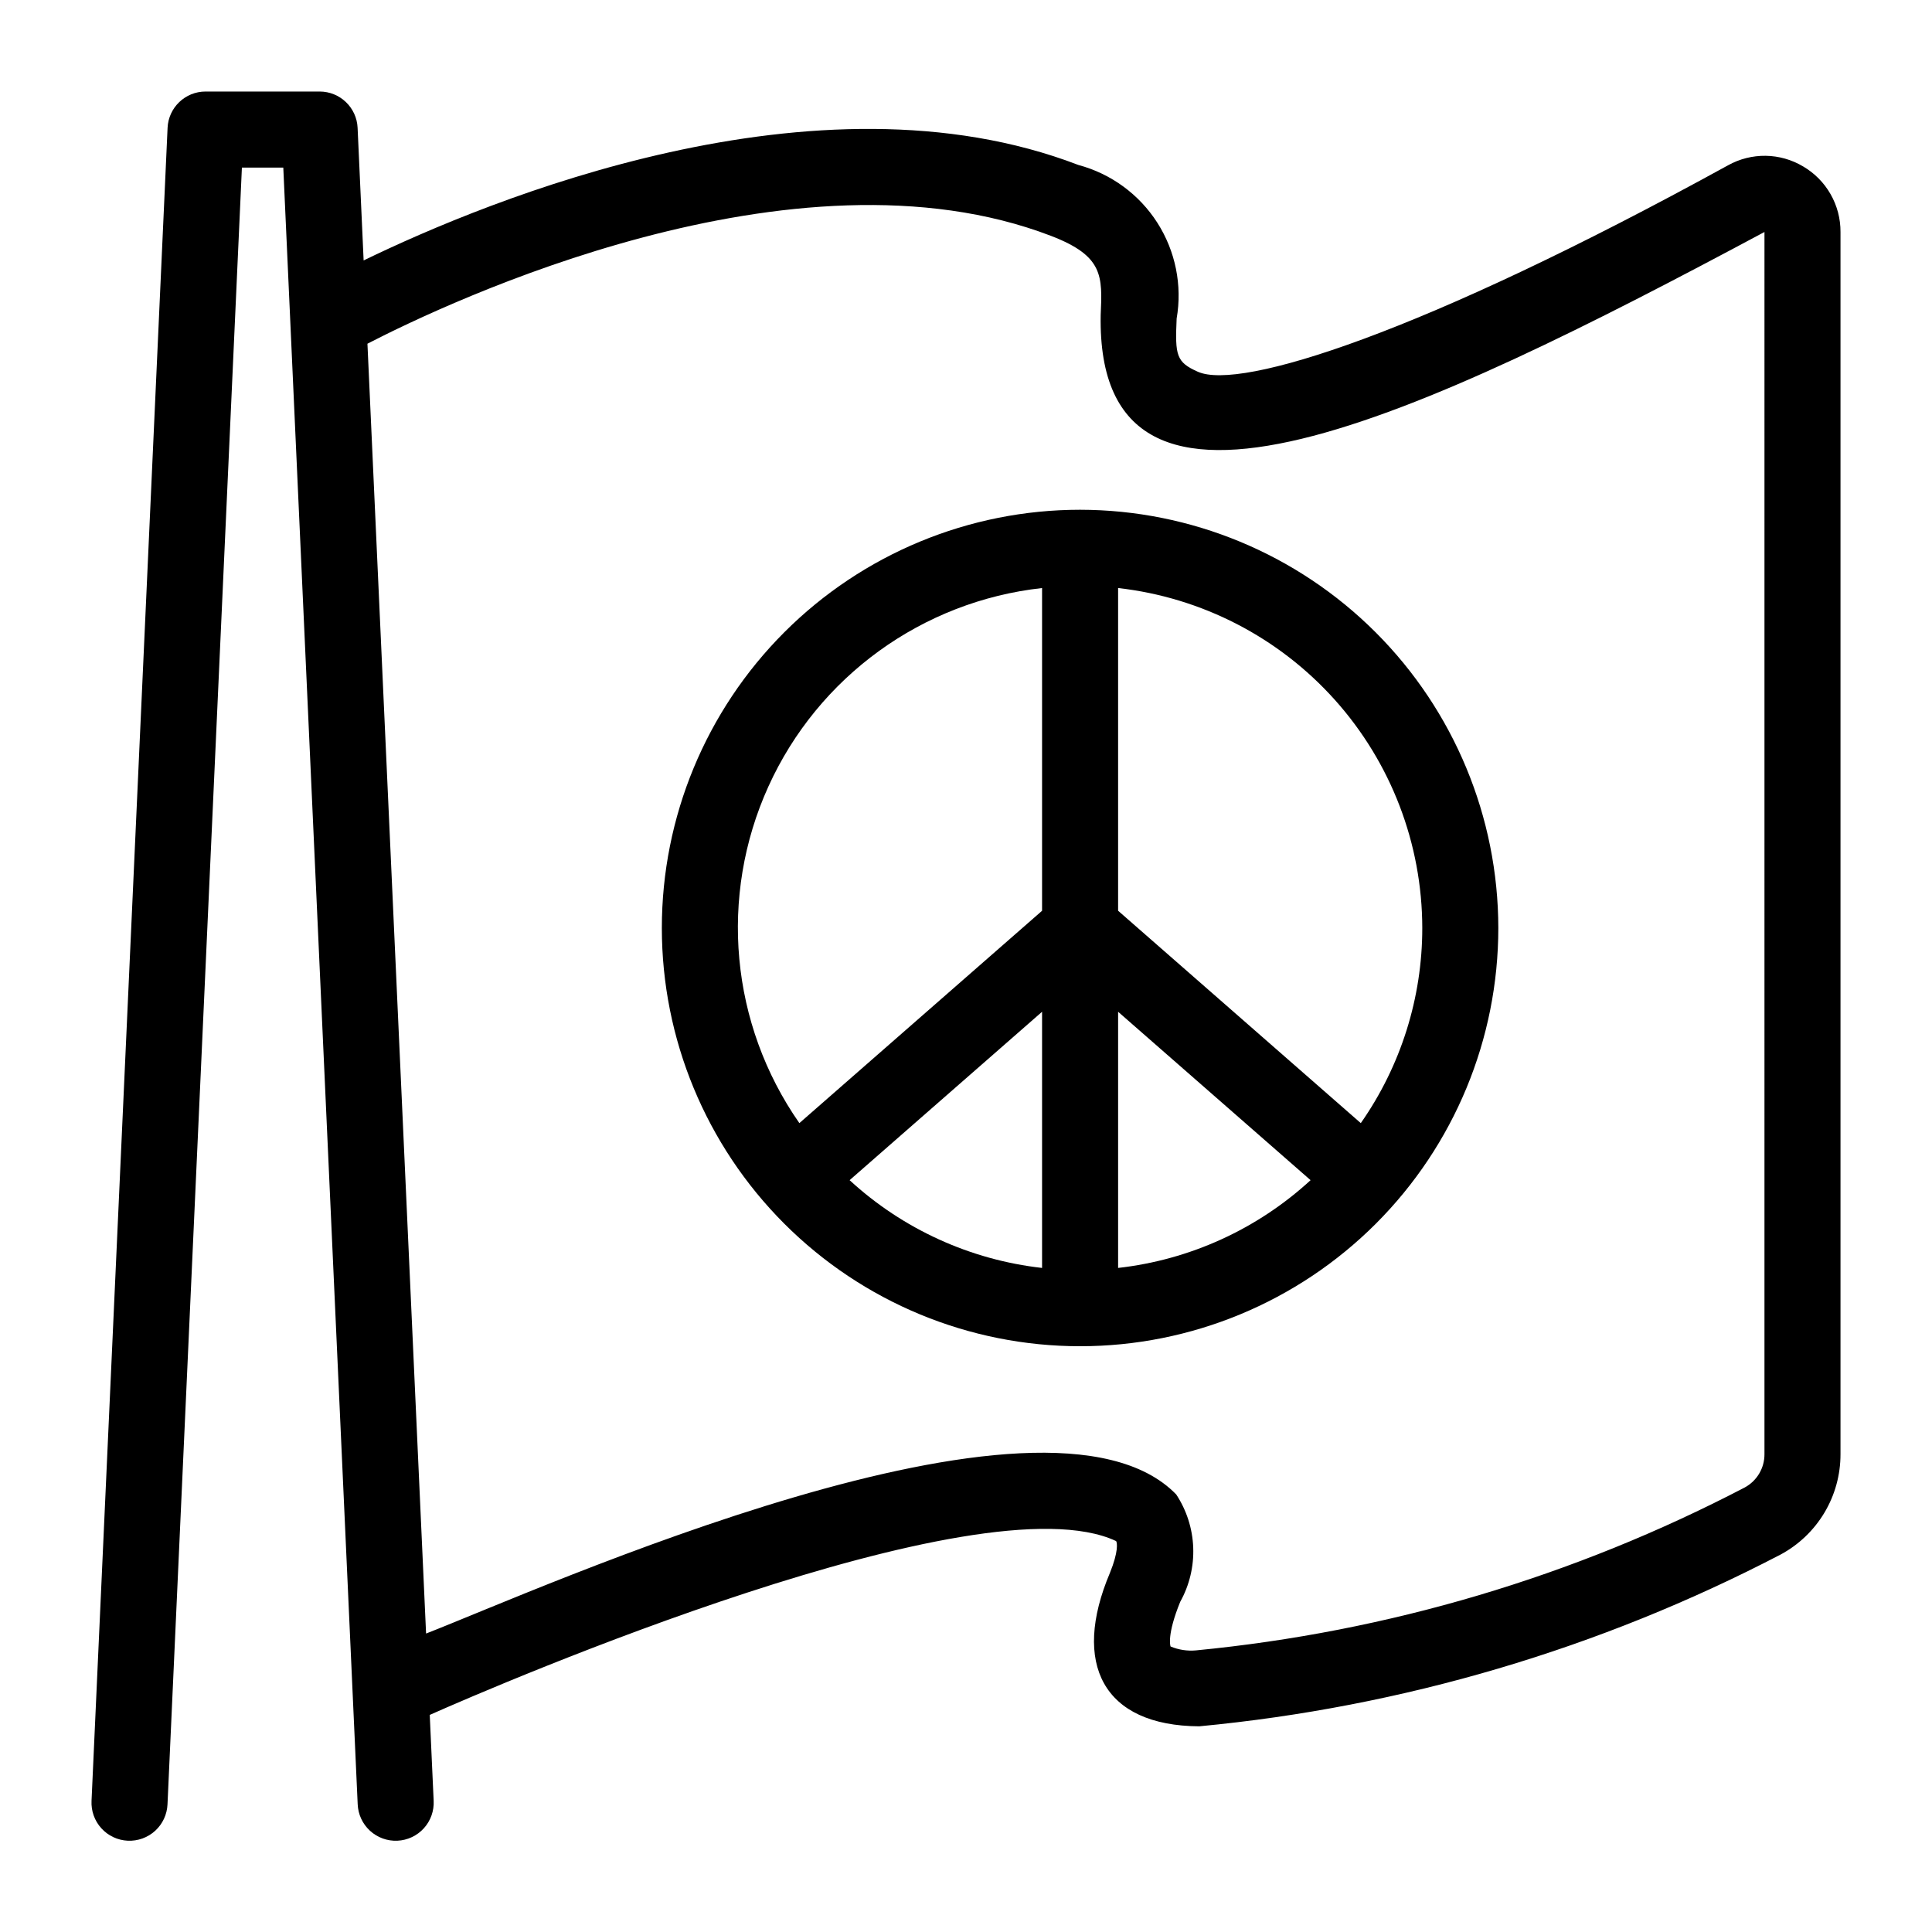
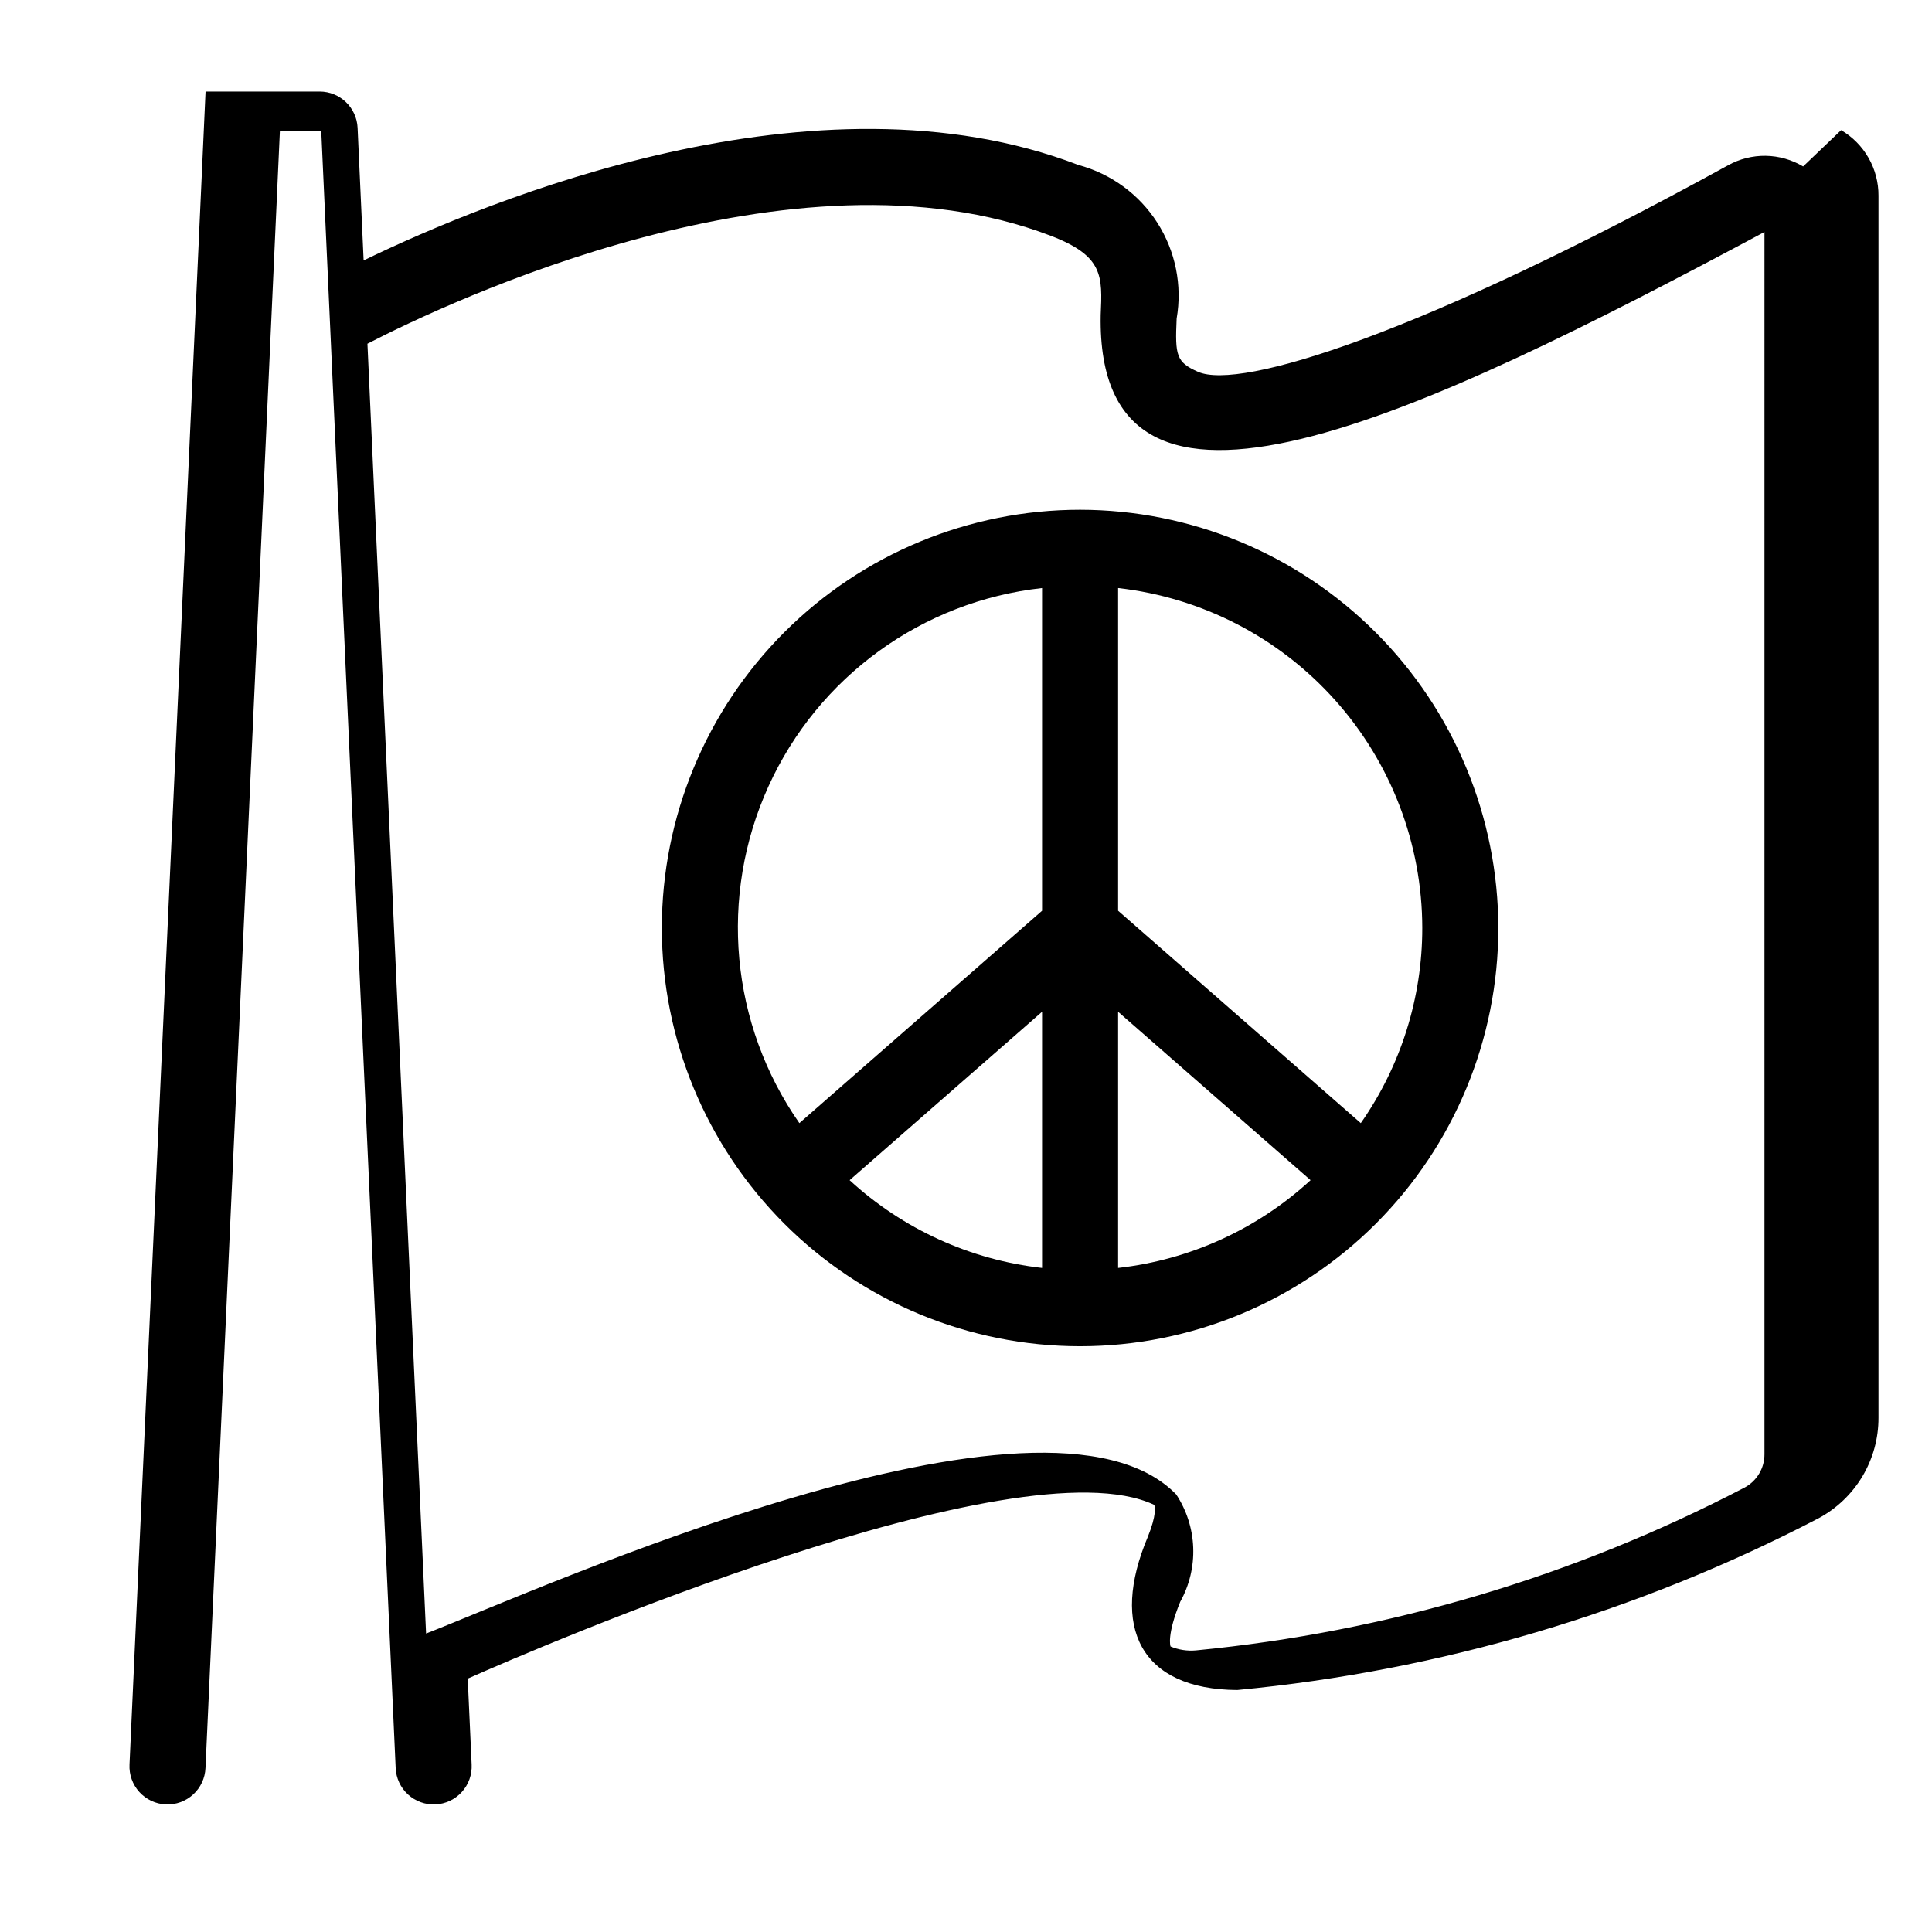
<svg xmlns="http://www.w3.org/2000/svg" fill="#000000" width="800px" height="800px" version="1.1" viewBox="144 144 512 512">
-   <path d="m430.23 279.09c-29.395 0-57.586 11.676-78.375 32.461-20.785 20.789-32.461 48.98-32.461 78.375 0 29.398 11.676 57.59 32.461 78.375 20.789 20.785 48.98 32.465 78.375 32.465 29.398 0 57.59-11.68 78.375-32.465 20.785-20.785 32.465-48.977 32.465-78.375-0.035-29.387-11.723-57.559-32.5-78.336-20.781-20.781-48.953-32.469-78.34-32.5zm90.688 110.84v-0.004c0.008 18.504-5.684 36.559-16.293 51.715l-64.316-56.285v-85.52c22.152 2.5 42.613 13.062 57.477 29.676 14.867 16.617 23.102 38.121 23.133 60.414zm-100.76 90.086c-19.039-2.144-36.902-10.289-51.004-23.258l51.004-44.629zm20.152-67.887 51.004 44.629v0.004c-14.105 12.965-31.965 21.113-51.004 23.254zm-20.152-112.29v85.523l-64.32 56.277v-0.004c-18.289-26.203-21.406-60.105-8.203-89.207 13.199-29.102 40.762-49.086 72.523-52.59zm201.69-111.73c-3-1.793-6.418-2.766-9.91-2.82-3.492-0.051-6.938 0.816-9.988 2.516-81.406 44.754-129.26 59.688-140.48 54.723-5.746-2.547-6.09-4.305-5.648-14.09v-0.004c1.527-8.809-0.301-17.875-5.117-25.41s-12.281-12.992-20.918-15.305c-69.465-26.668-156.41 9.277-189.42 25.297l-1.598-35.145c-0.242-5.379-4.68-9.617-10.066-9.617h-30.23 0.004c-5.387 0-9.824 4.238-10.066 9.617l-20.152 443.35c-0.141 2.68 0.797 5.305 2.602 7.293 1.801 1.984 4.324 3.172 7.004 3.293 2.68 0.121 5.297-0.832 7.273-2.644 1.977-1.816 3.148-4.344 3.254-7.027l19.715-433.73h10.969l19.715 433.73c0.105 2.684 1.277 5.211 3.254 7.027 1.973 1.812 4.594 2.766 7.273 2.644 2.68-0.121 5.199-1.309 7.004-3.293 1.805-1.988 2.738-4.613 2.602-7.293l-1.035-22.754c18.129-8.07 145.73-63.051 181.89-46.07 0.305 0.395 0.66 2.793-1.652 8.469-10.125 23.949-1.895 40.484 23.715 40.625v-0.004c53.793-5.094 106.09-20.547 154.02-45.508 4.812-2.582 8.832-6.422 11.633-11.109 2.797-4.688 4.269-10.047 4.258-15.508v-323.88c0.02-3.512-0.883-6.965-2.625-10.016-1.738-3.051-4.25-5.59-7.281-7.363zm-10.246 341.25c0.023 3.691-1.996 7.094-5.242 8.844-45.25 23.605-94.629 38.262-145.43 43.168-2.285 0.207-4.586-0.148-6.703-1.031l-0.012 0.004c-0.059-0.168-1.035-3.039 2.566-11.875h0.004c2.434-4.387 3.621-9.352 3.43-14.359-0.188-5.012-1.746-9.871-4.5-14.059-34.551-35.648-168.82 25.223-198.8 36.855l-15.539-341.82c21.16-10.922 113.14-54.688 181.18-28.566 13.844 5.332 13.609 10.566 13.137 20.992-1.246 67.871 84.477 26.906 175.91-22.031z" />
+   <path d="m430.23 279.09c-29.395 0-57.586 11.676-78.375 32.461-20.785 20.789-32.461 48.98-32.461 78.375 0 29.398 11.676 57.59 32.461 78.375 20.789 20.785 48.98 32.465 78.375 32.465 29.398 0 57.59-11.68 78.375-32.465 20.785-20.785 32.465-48.977 32.465-78.375-0.035-29.387-11.723-57.559-32.5-78.336-20.781-20.781-48.953-32.469-78.34-32.5zm90.688 110.84v-0.004c0.008 18.504-5.684 36.559-16.293 51.715l-64.316-56.285v-85.52c22.152 2.5 42.613 13.062 57.477 29.676 14.867 16.617 23.102 38.121 23.133 60.414zm-100.76 90.086c-19.039-2.144-36.902-10.289-51.004-23.258l51.004-44.629zm20.152-67.887 51.004 44.629v0.004c-14.105 12.965-31.965 21.113-51.004 23.254zm-20.152-112.29v85.523l-64.32 56.277v-0.004c-18.289-26.203-21.406-60.105-8.203-89.207 13.199-29.102 40.762-49.086 72.523-52.59zm201.69-111.73c-3-1.793-6.418-2.766-9.91-2.82-3.492-0.051-6.938 0.816-9.988 2.516-81.406 44.754-129.26 59.688-140.48 54.723-5.746-2.547-6.09-4.305-5.648-14.09v-0.004c1.527-8.809-0.301-17.875-5.117-25.41s-12.281-12.992-20.918-15.305c-69.465-26.668-156.41 9.277-189.42 25.297l-1.598-35.145c-0.242-5.379-4.68-9.617-10.066-9.617h-30.23 0.004l-20.152 443.35c-0.141 2.68 0.797 5.305 2.602 7.293 1.801 1.984 4.324 3.172 7.004 3.293 2.68 0.121 5.297-0.832 7.273-2.644 1.977-1.816 3.148-4.344 3.254-7.027l19.715-433.73h10.969l19.715 433.73c0.105 2.684 1.277 5.211 3.254 7.027 1.973 1.812 4.594 2.766 7.273 2.644 2.68-0.121 5.199-1.309 7.004-3.293 1.805-1.988 2.738-4.613 2.602-7.293l-1.035-22.754c18.129-8.07 145.73-63.051 181.89-46.07 0.305 0.395 0.66 2.793-1.652 8.469-10.125 23.949-1.895 40.484 23.715 40.625v-0.004c53.793-5.094 106.09-20.547 154.02-45.508 4.812-2.582 8.832-6.422 11.633-11.109 2.797-4.688 4.269-10.047 4.258-15.508v-323.88c0.02-3.512-0.883-6.965-2.625-10.016-1.738-3.051-4.25-5.59-7.281-7.363zm-10.246 341.25c0.023 3.691-1.996 7.094-5.242 8.844-45.25 23.605-94.629 38.262-145.43 43.168-2.285 0.207-4.586-0.148-6.703-1.031l-0.012 0.004c-0.059-0.168-1.035-3.039 2.566-11.875h0.004c2.434-4.387 3.621-9.352 3.43-14.359-0.188-5.012-1.746-9.871-4.5-14.059-34.551-35.648-168.82 25.223-198.8 36.855l-15.539-341.82c21.16-10.922 113.14-54.688 181.18-28.566 13.844 5.332 13.609 10.566 13.137 20.992-1.246 67.871 84.477 26.906 175.91-22.031z" />
</svg>